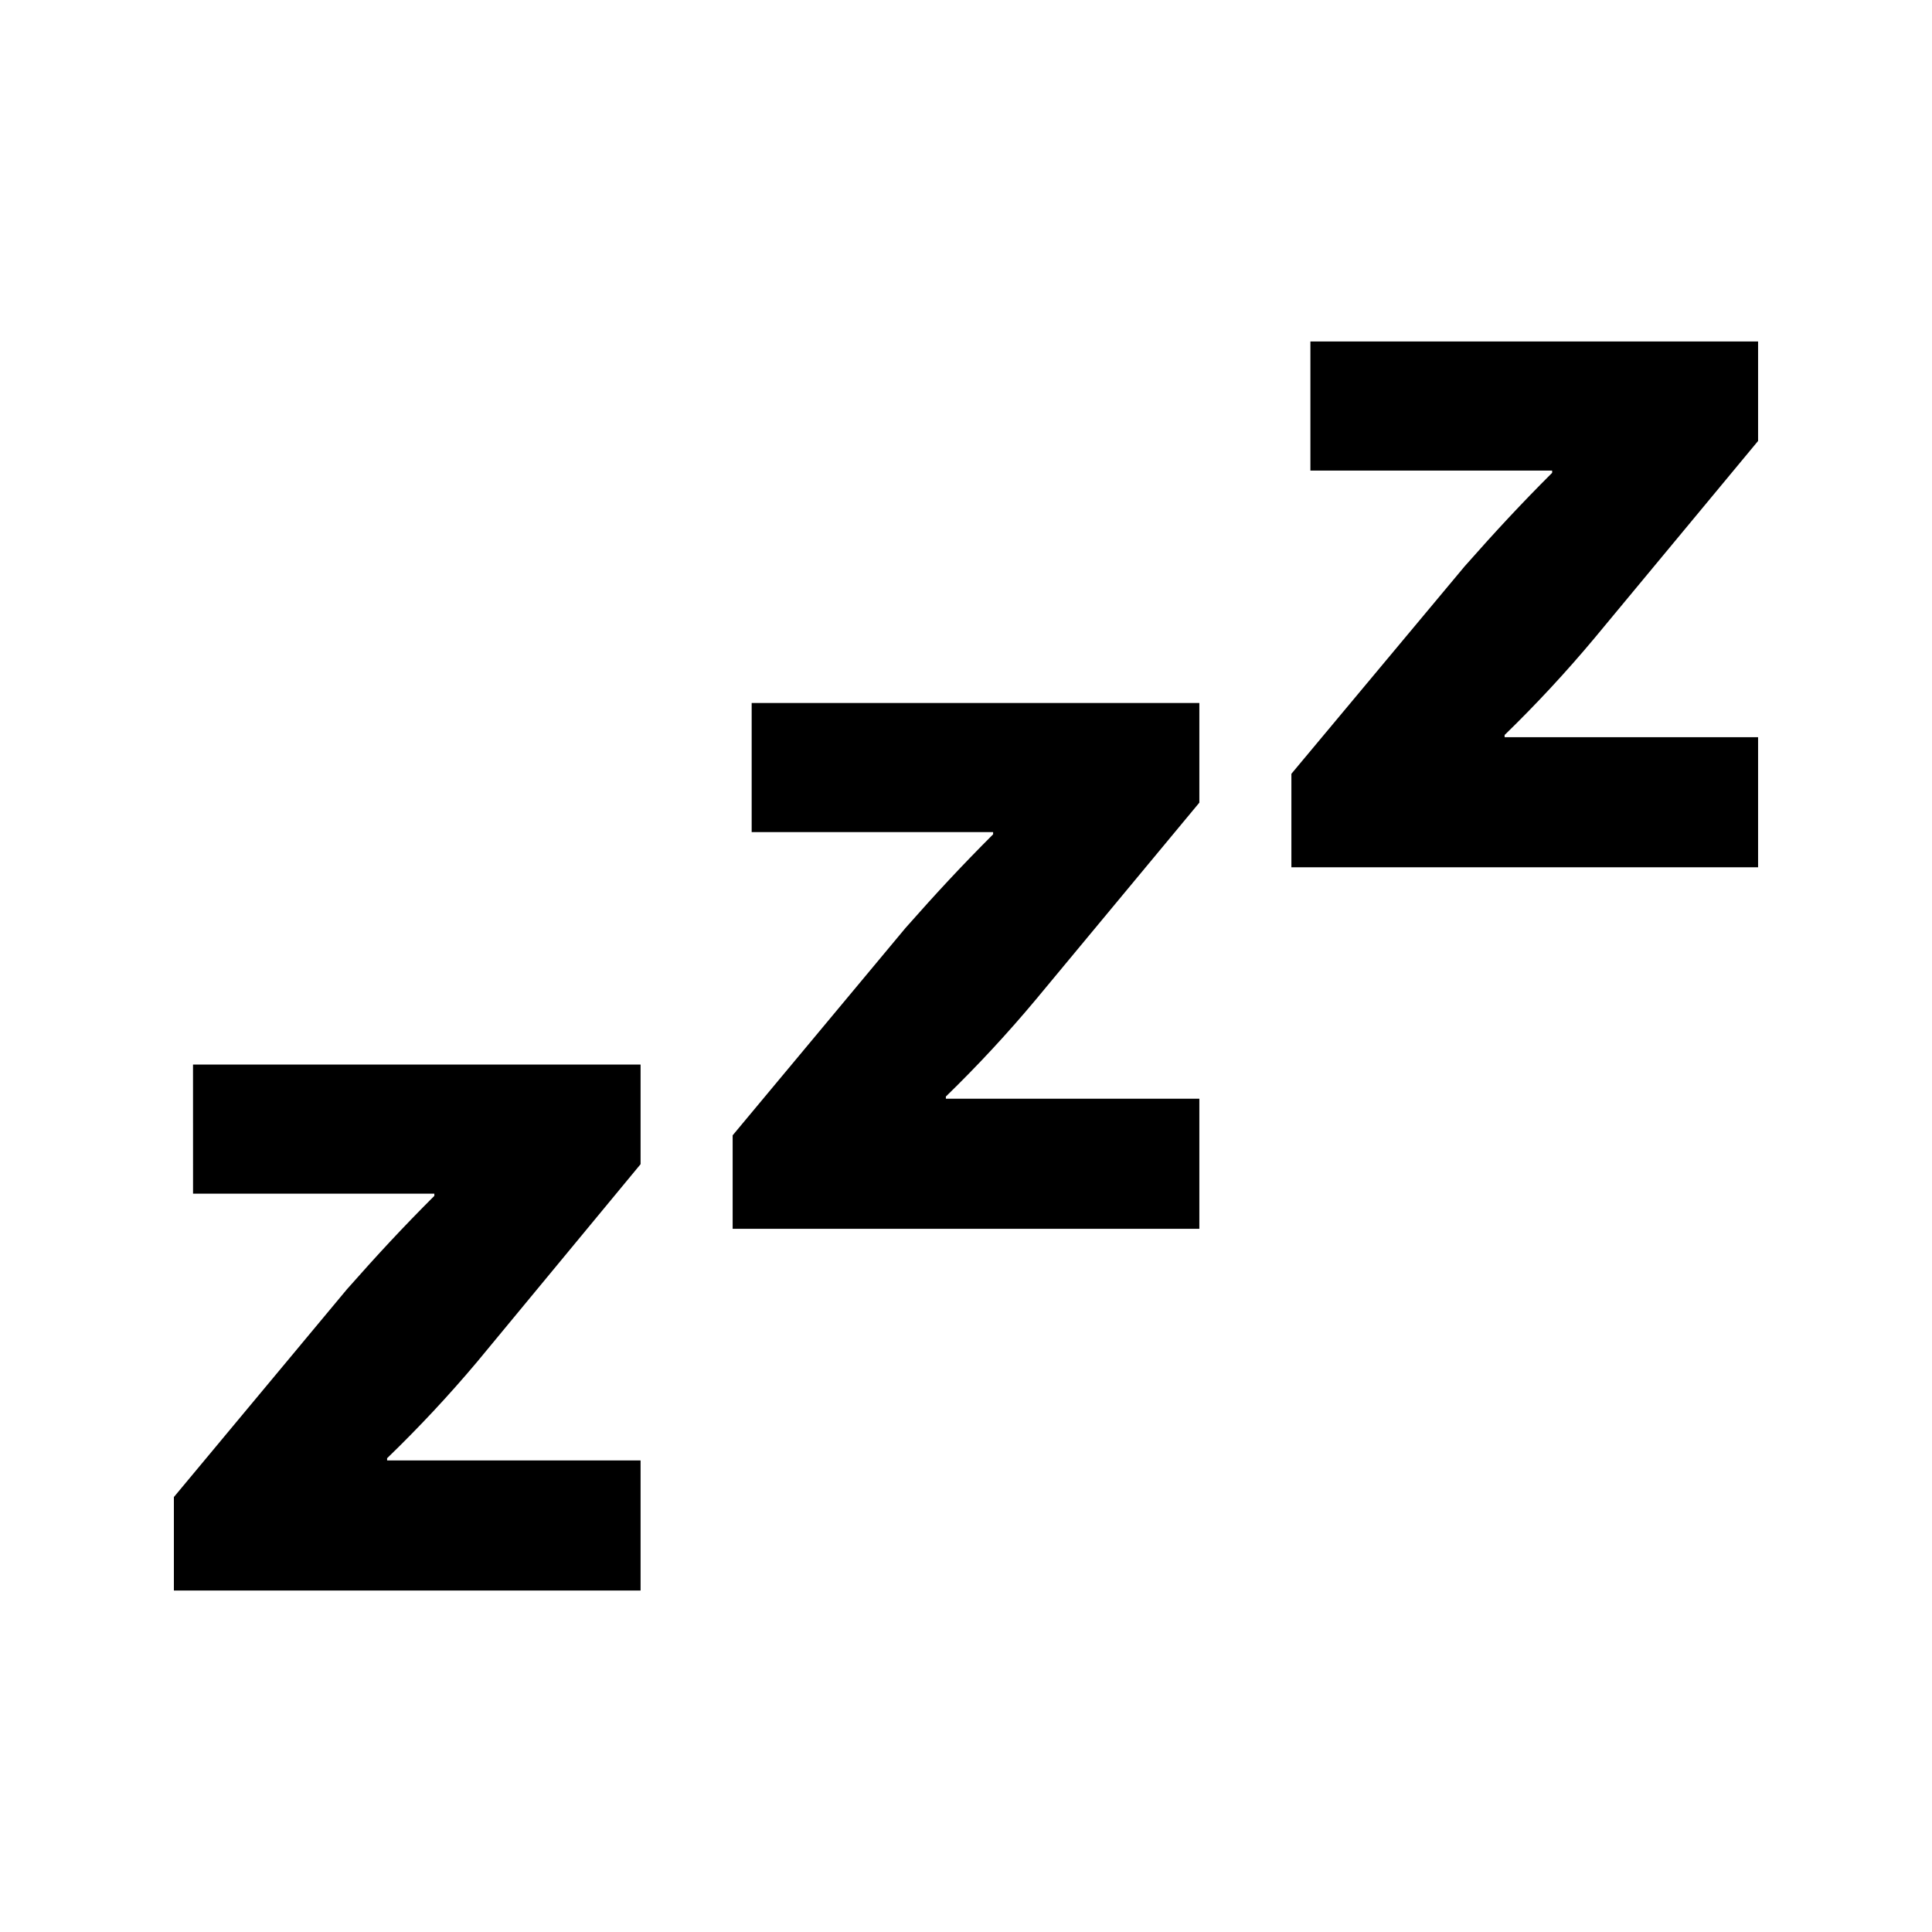
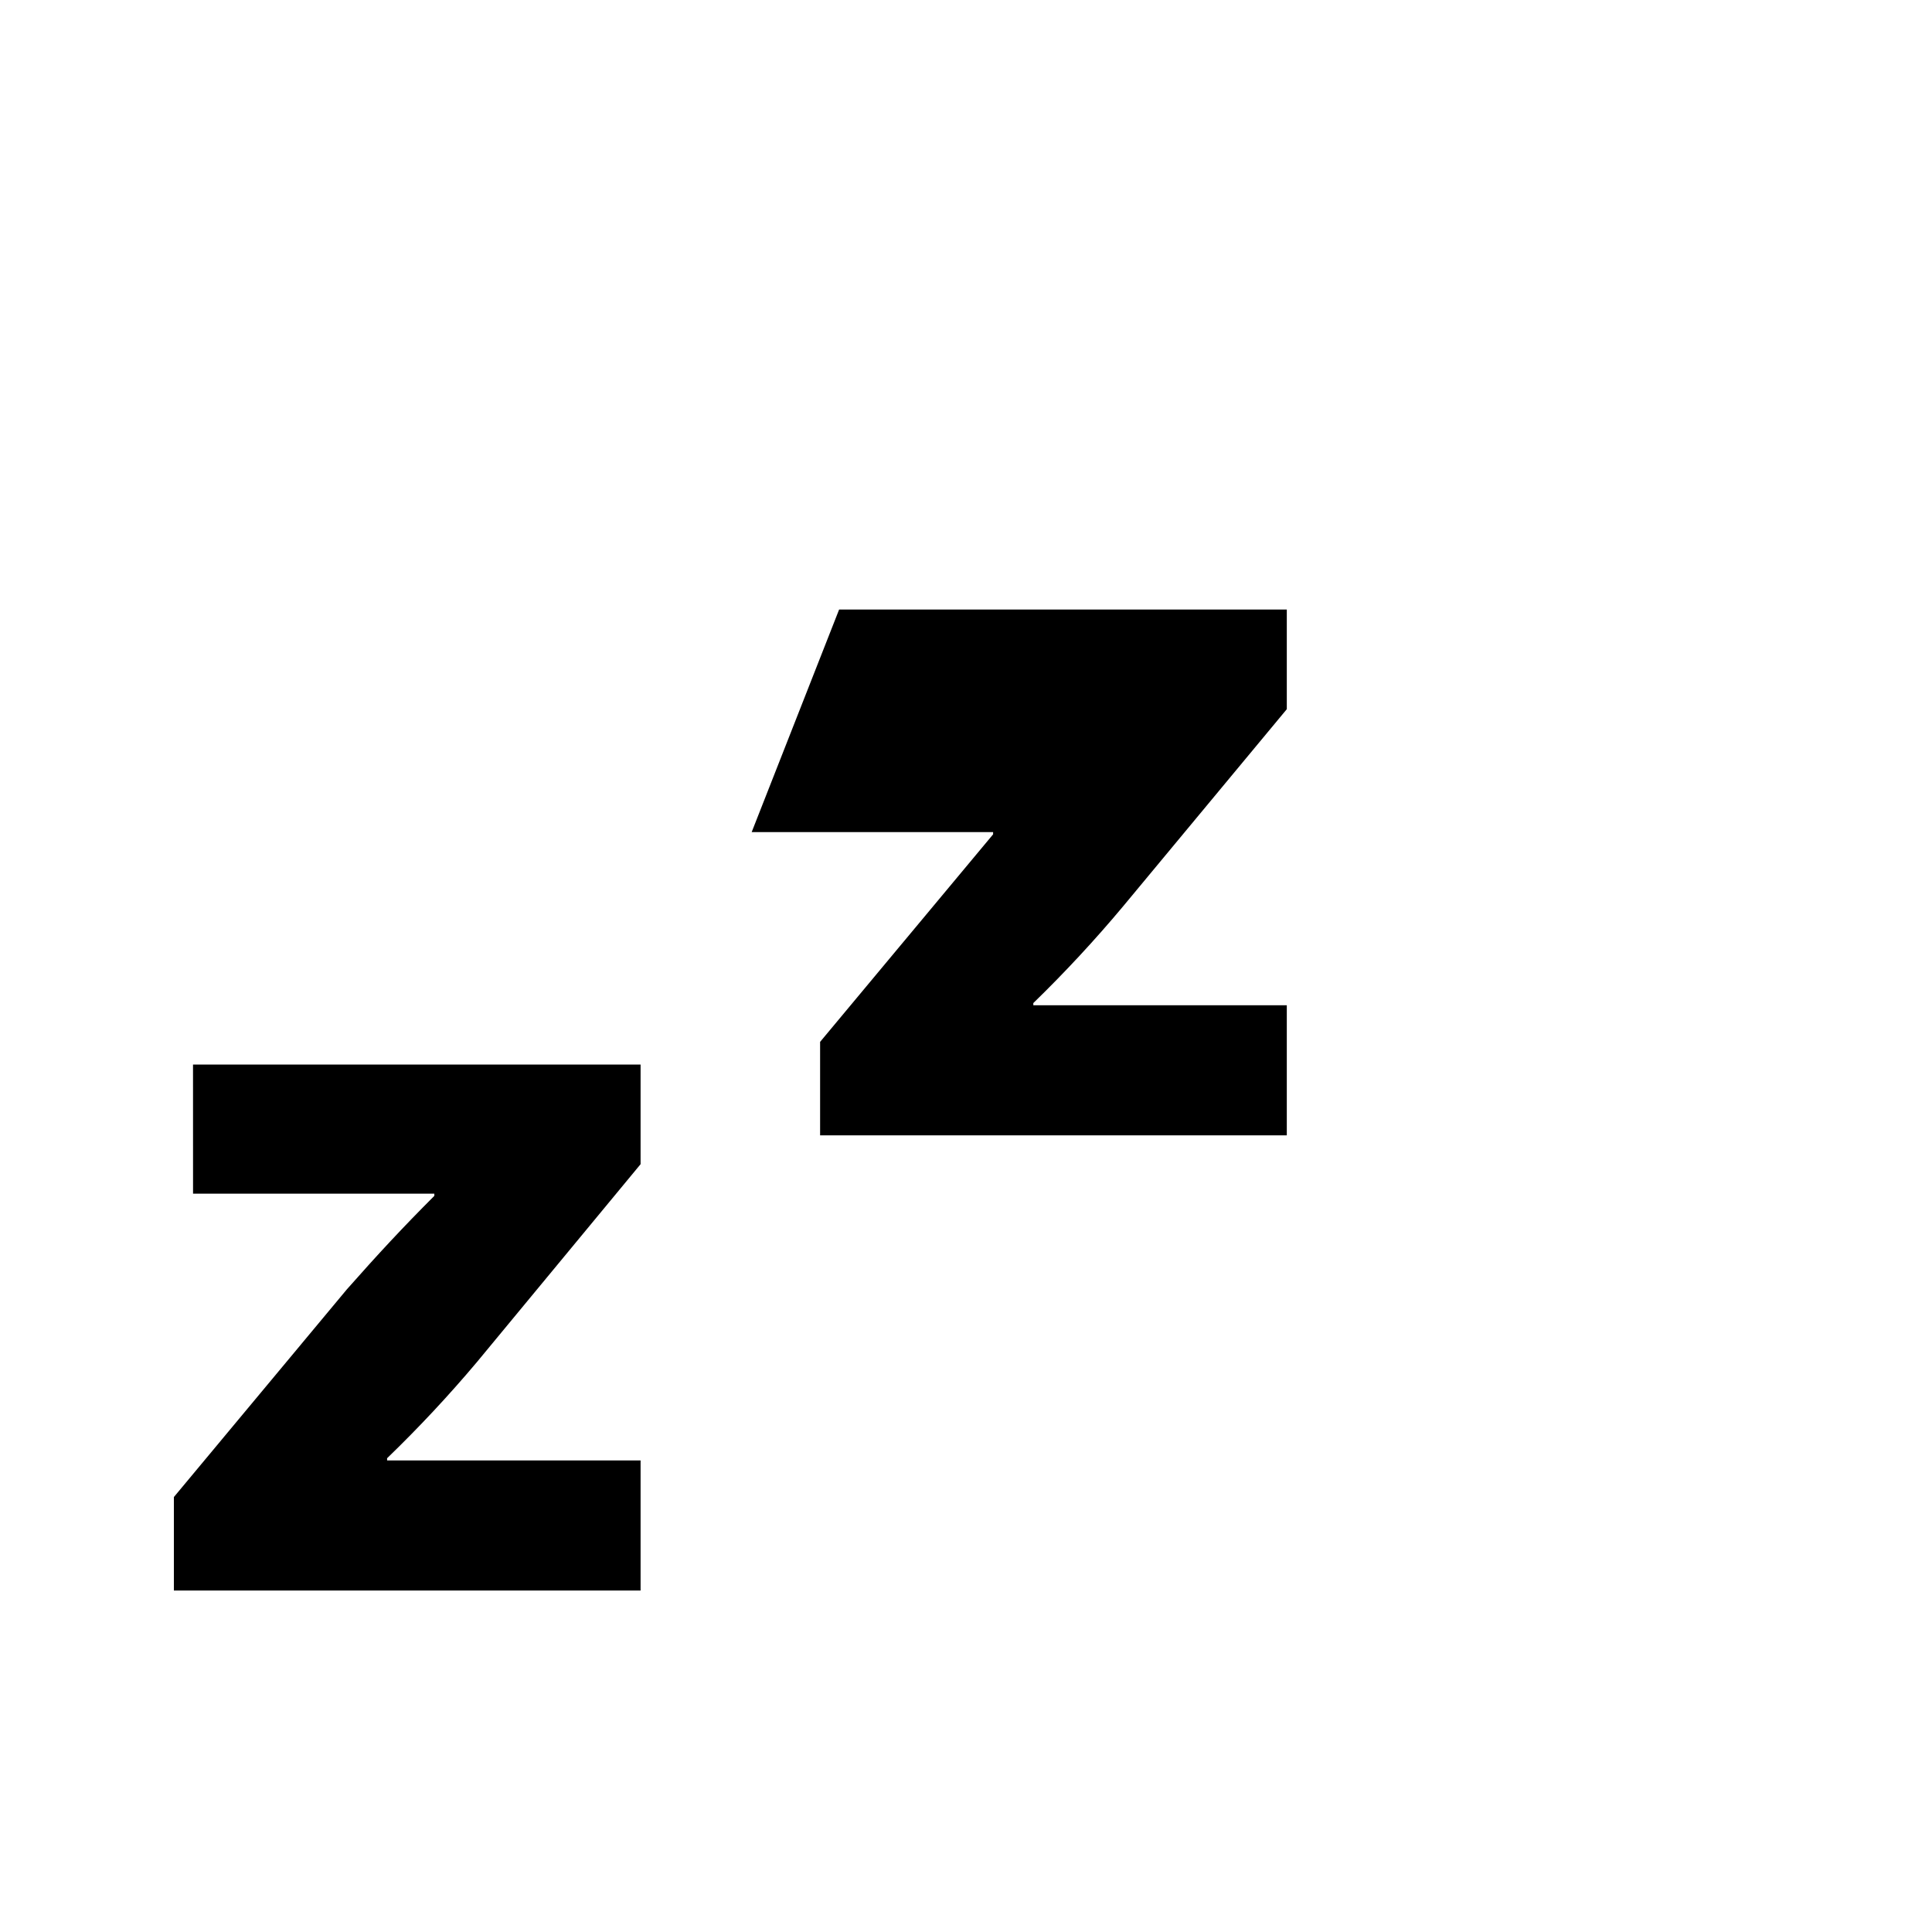
<svg xmlns="http://www.w3.org/2000/svg" fill="#000000" width="800px" height="800px" version="1.1" viewBox="144 144 512 512">
  <g>
    <path d="m195.16 460.33h63.945v0.586c-8.398 8.398-14.863 15.367-23.176 24.77l-45.848 55.047v24.77h123.68v-34.469h-67.176v-0.586l0.004-0.004c8.367-8.078 16.312-16.582 23.805-25.484l43.367-52.438v-26.406h-118.61z" />
-     <path d="m343.2 364.52h63.984v0.586c-8.398 8.398-14.863 15.367-23.176 24.77l-45.848 55v24.77h123.68v-34.469h-67.176v-0.586h0.004c8.371-8.133 16.316-16.695 23.805-25.652l43.367-52.23v-26.406h-118.64z" />
-     <path d="m491.27 268.71h64.066v0.586c-8.398 8.398-14.863 15.367-23.176 24.77l-45.93 55v24.77l123.68 0.004v-34.469h-67.172v-0.59c8.371-8.133 16.316-16.695 23.805-25.652l43.367-52.27v-26.367h-118.64z" />
+     <path d="m343.2 364.52h63.984v0.586l-45.848 55v24.77h123.68v-34.469h-67.176v-0.586h0.004c8.371-8.133 16.316-16.695 23.805-25.652l43.367-52.23v-26.406h-118.64z" />
  </g>
</svg>